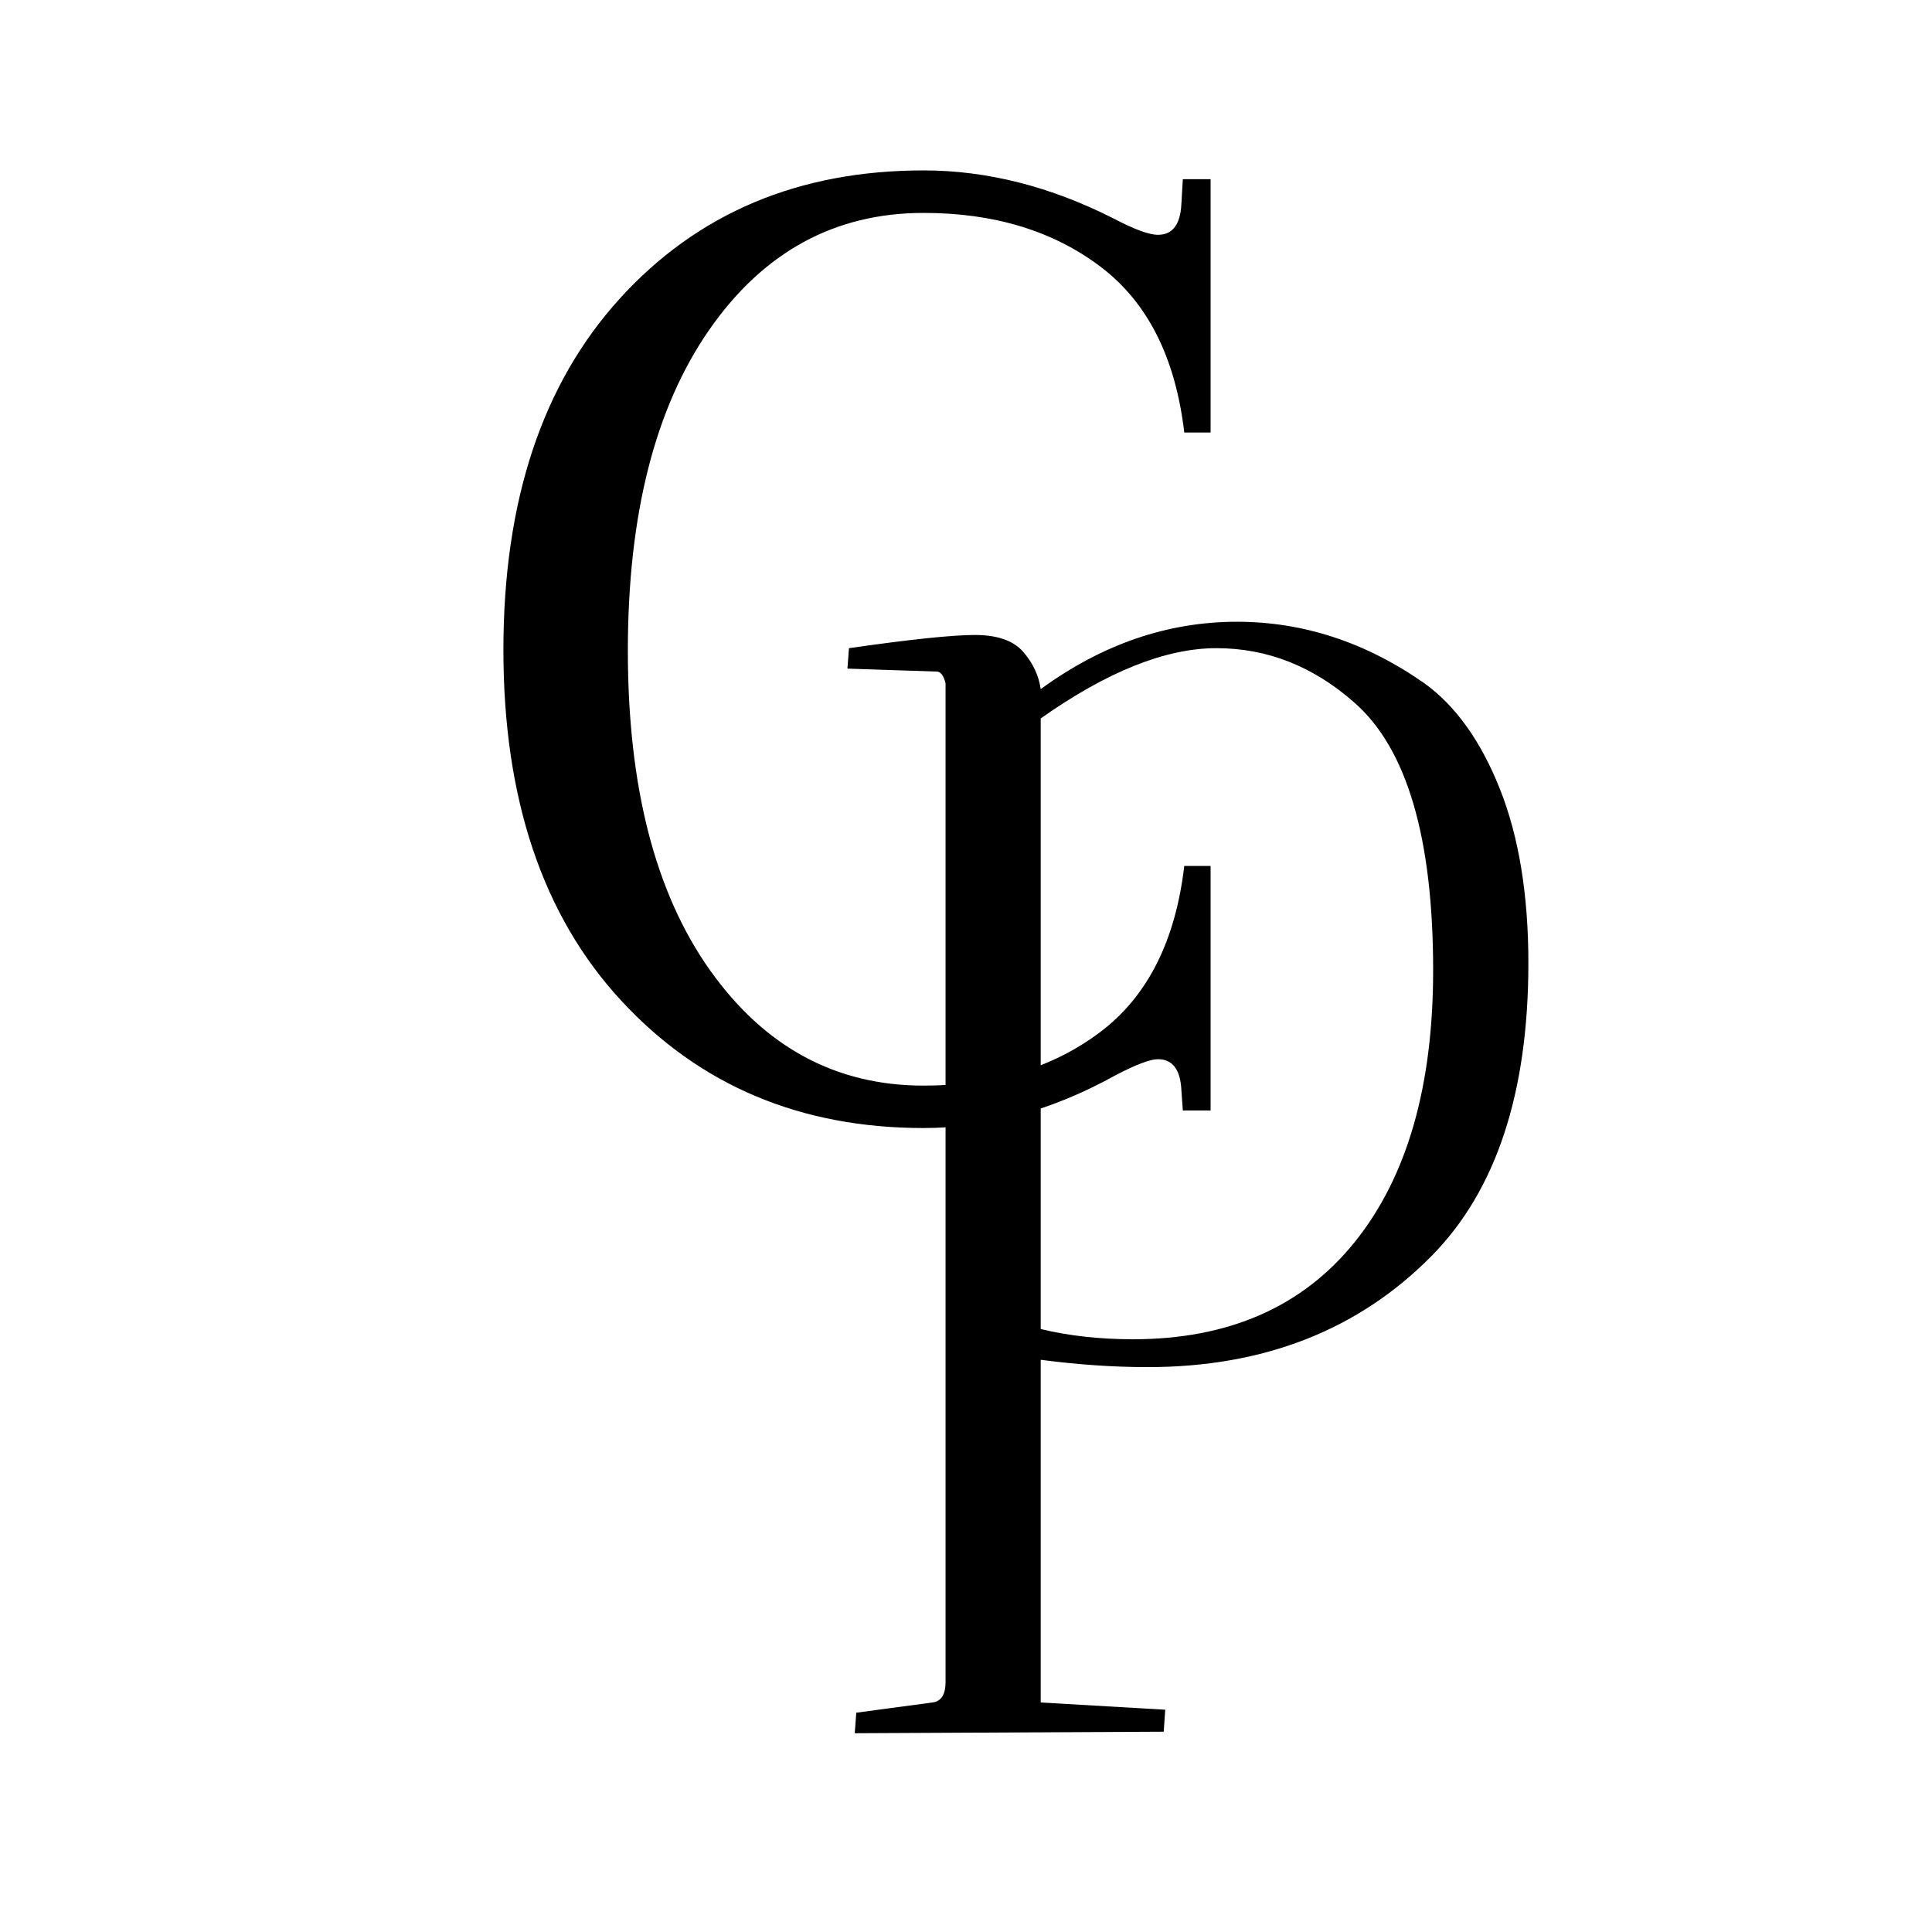
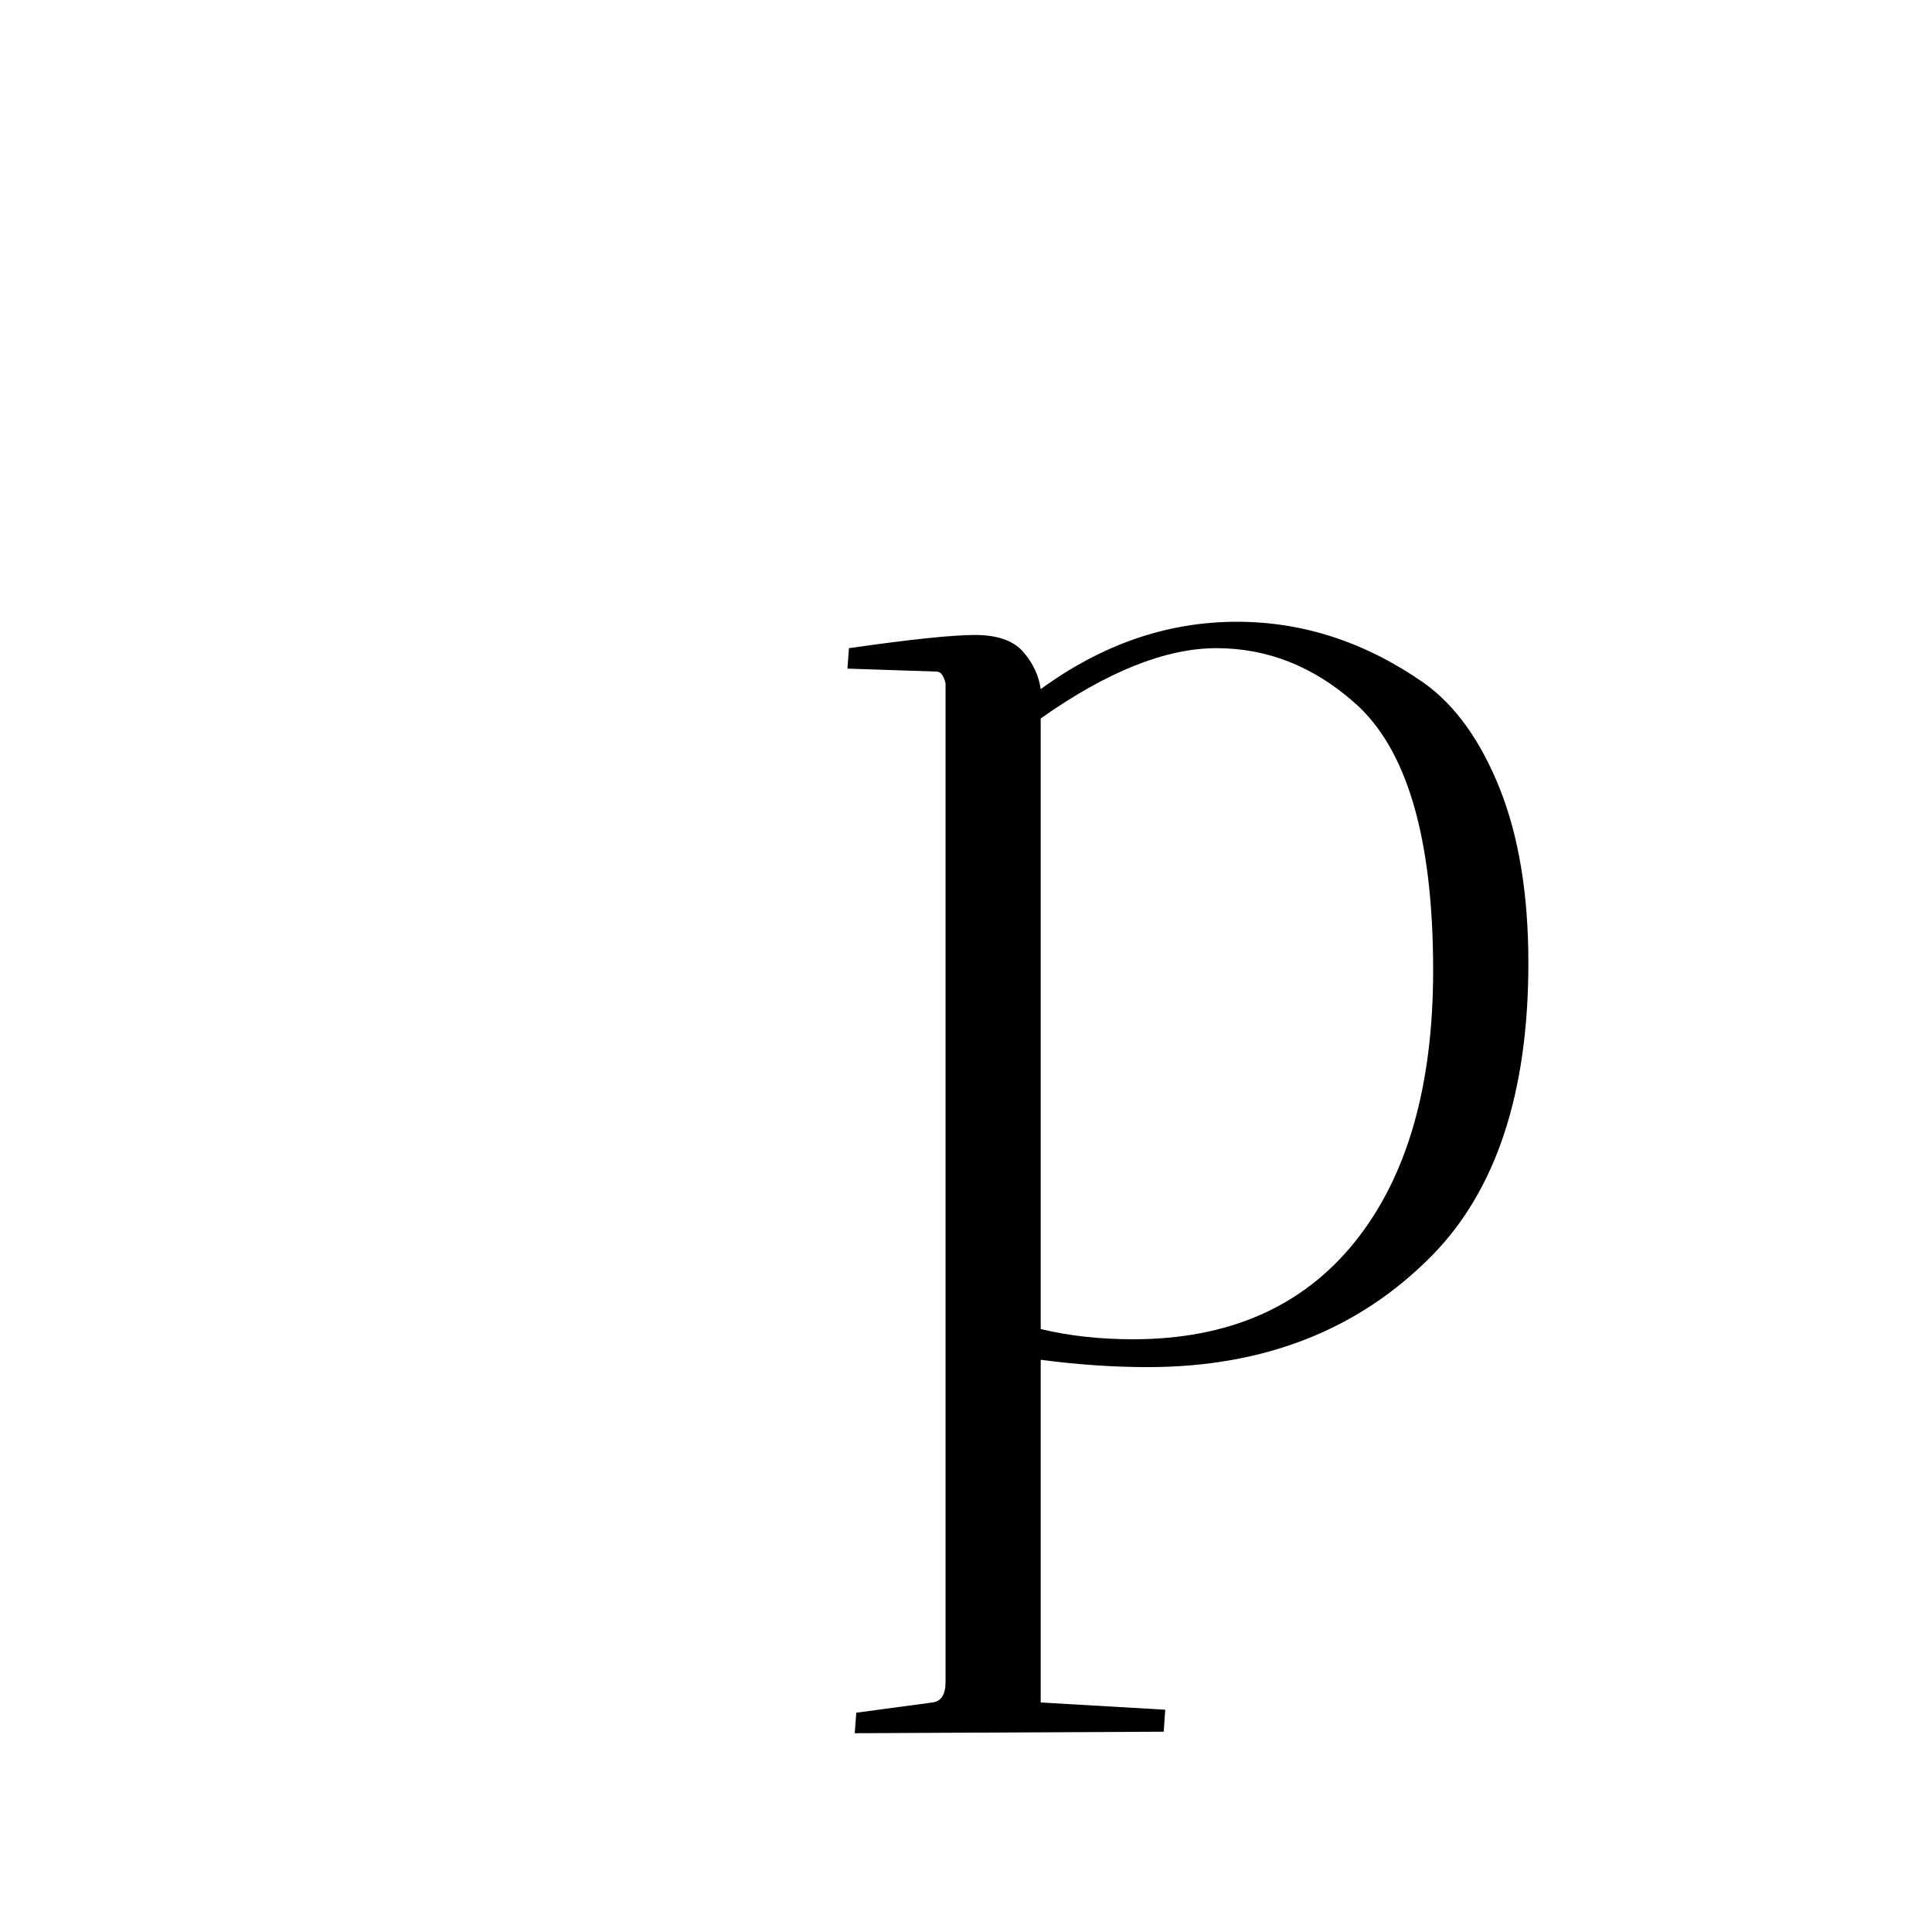
<svg xmlns="http://www.w3.org/2000/svg" version="1.2" preserveAspectRatio="xMidYMid meet" height="500" viewBox="0 0 375 375" zoomAndPan="magnify" width="500">
  <defs />
  <g id="7f96bc52f6">
    <g style="fill:#000000;fill-opacity:1;">
      <g transform="translate(87.758, 215.545)">
-         <path d="M 141.828 0 L 141.547 -3.984 C 141.348 -7.961 139.832 -9.953 137 -9.953 C 135.477 -9.953 132.727 -8.91 128.75 -6.828 C 116.438 -0.004 104.023 3.406 91.516 3.406 C 67.641 3.406 48.078 -4.832 32.828 -21.312 C 17.578 -37.801 9.953 -60.492 9.953 -89.391 C 9.953 -118.285 17.484 -141.02 32.547 -157.594 C 47.609 -174.176 67.266 -182.469 91.516 -182.469 C 103.836 -182.469 116.156 -179.344 128.469 -173.094 C 132.445 -171.008 135.289 -169.969 137 -169.969 C 139.832 -169.969 141.348 -171.957 141.547 -175.938 L 141.828 -180.766 L 147.219 -180.766 L 147.219 -131.594 L 142.109 -131.594 C 140.398 -146.188 134.953 -156.938 125.766 -163.844 C 116.578 -170.758 105.16 -174.219 91.516 -174.219 C 74.273 -174.219 60.395 -166.641 49.875 -151.484 C 39.363 -136.328 34.109 -115.578 34.109 -89.234 C 34.109 -62.898 39.41 -42.25 50.016 -27.281 C 60.629 -12.312 74.461 -4.828 91.516 -4.828 C 105.16 -4.828 116.578 -8.285 125.766 -15.203 C 134.953 -22.117 140.398 -32.875 142.109 -47.469 L 147.219 -47.469 L 147.219 0 Z M 141.828 0" style="stroke:none" />
-       </g>
+         </g>
    </g>
    <g style="fill:#000000;fill-opacity:1;">
      <g transform="translate(147.438, 265.356)">
        <path d="M 18.469 71.062 L 18.766 67.078 L 33.531 65.094 C 35.238 64.895 36.094 63.566 36.094 61.109 L 36.094 -132.734 C 35.719 -134.242 35.148 -135 34.391 -135 L 17.047 -135.578 L 17.344 -139.547 C 29.281 -141.254 37.426 -142.109 41.781 -142.109 C 46.133 -142.109 49.258 -141.02 51.156 -138.844 C 53.051 -136.664 54.188 -134.25 54.562 -131.594 C 66.5 -140.312 79.195 -144.672 92.656 -144.672 C 105.539 -144.672 117.664 -140.691 129.031 -132.734 C 135.094 -128.367 139.973 -121.547 143.672 -112.266 C 147.367 -102.984 149.219 -91.707 149.219 -78.438 C 149.219 -53.238 142.961 -34.289 130.453 -21.594 C 116.242 -7.195 97.863 0 75.312 0 C 68.688 0 61.77 -0.473 54.562 -1.422 L 54.562 65.094 L 78.734 66.5 C 78.535 69.156 78.438 70.578 78.438 70.766 Z M 54.562 -125.906 L 54.562 -7.391 C 60.062 -6.066 66.031 -5.406 72.469 -5.406 C 91.039 -5.406 105.395 -11.703 115.531 -24.297 C 125.664 -36.898 130.734 -54.473 130.734 -77.016 C 130.734 -102.785 125.617 -120.125 115.391 -129.031 C 107.43 -136.039 98.523 -139.547 88.672 -139.547 C 78.816 -139.547 67.445 -135 54.562 -125.906 Z M 54.562 -125.906" style="stroke:none" />
      </g>
    </g>
  </g>
</svg>